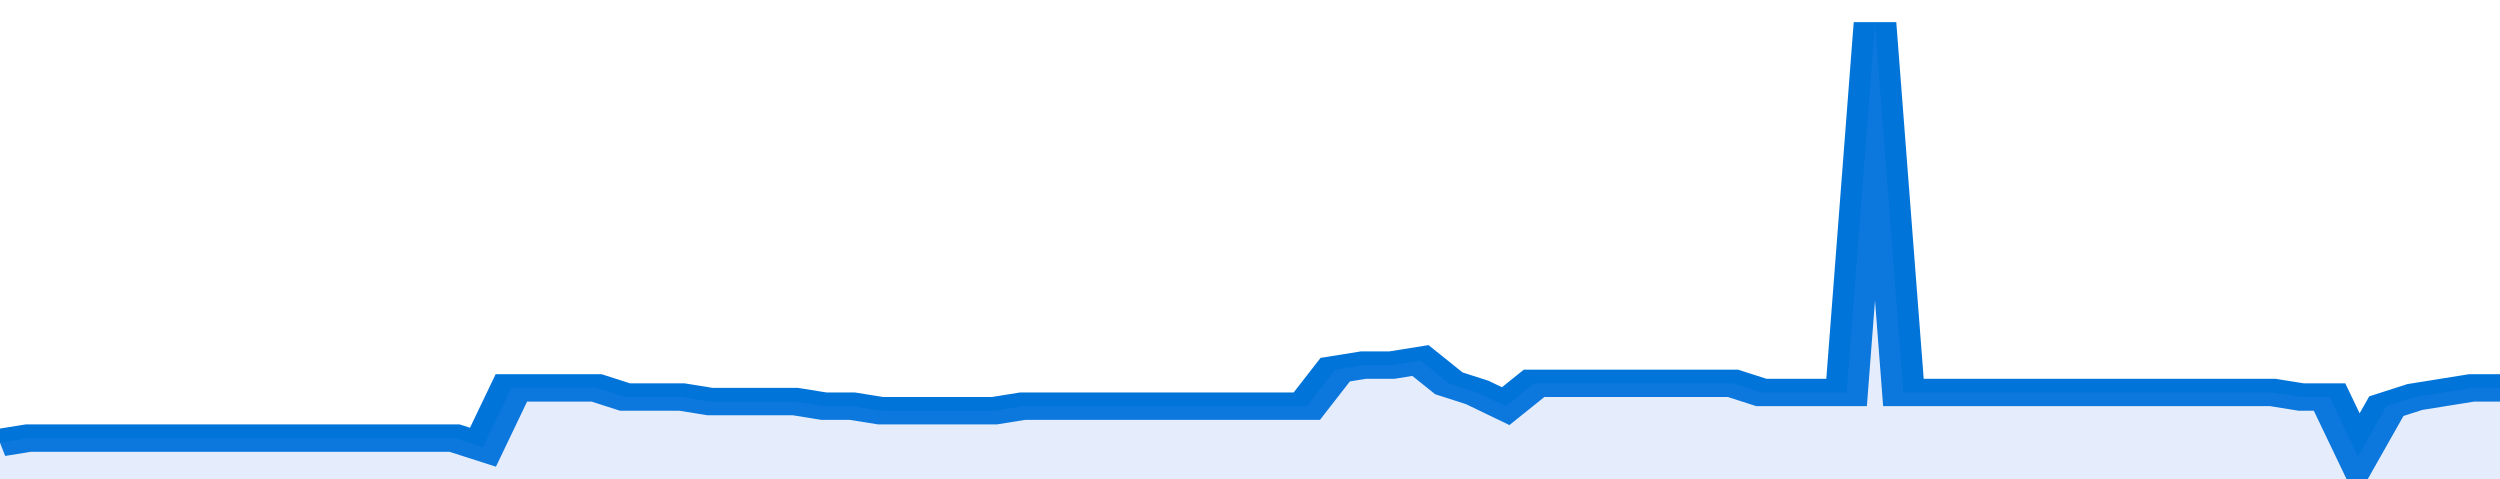
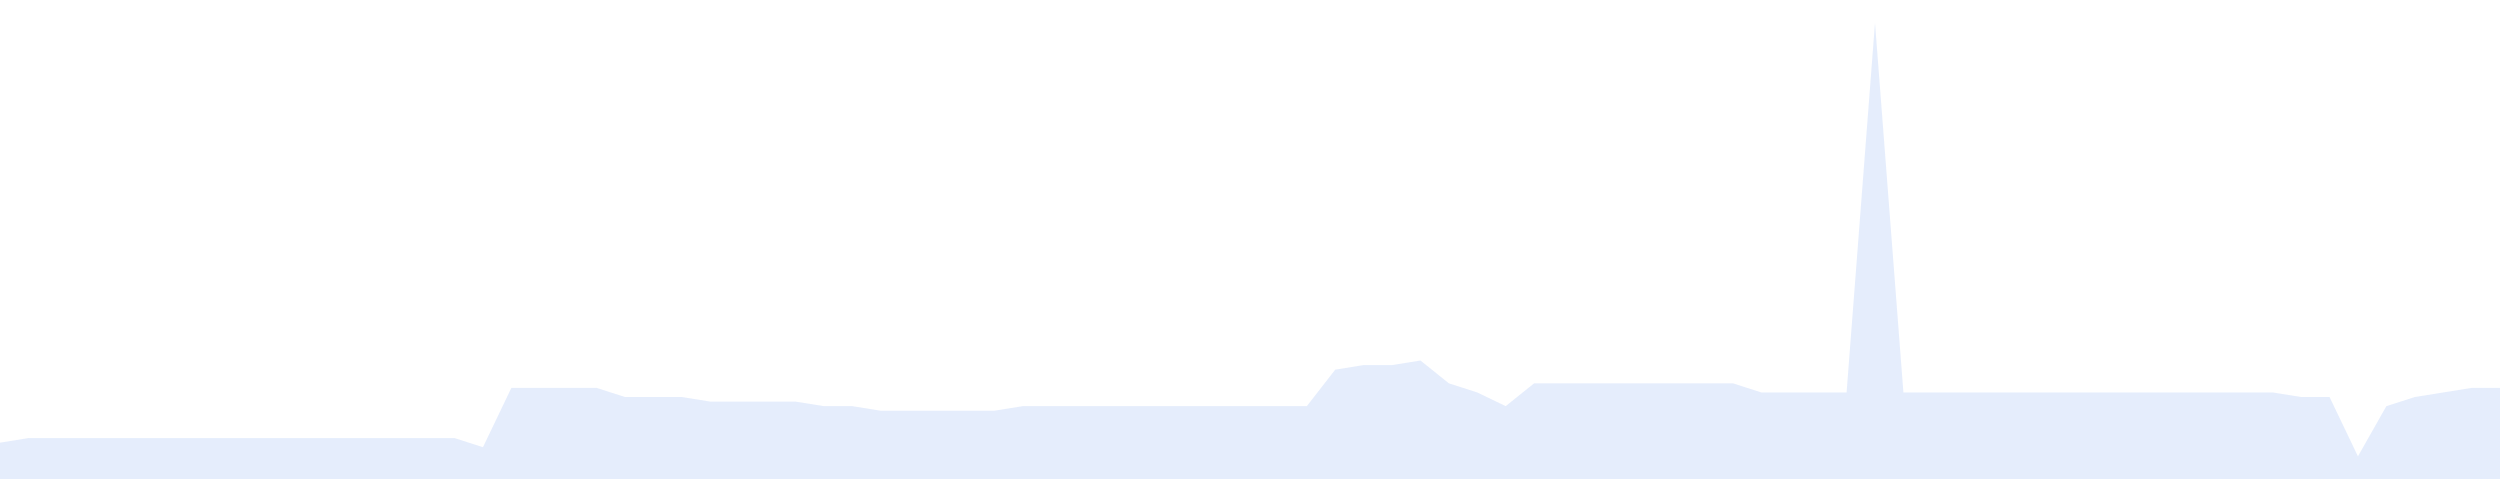
<svg xmlns="http://www.w3.org/2000/svg" viewBox="0 0 352 105" width="120" height="23" preserveAspectRatio="none">
-   <polyline fill="none" stroke="#0074d9" stroke-width="6" points="0, 97 4, 96 8, 96 12, 96 16, 96 20, 96 24, 96 28, 96 32, 96 36, 96 40, 96 44, 96 48, 96 52, 96 56, 96 60, 96 64, 96 68, 98 72, 85 76, 85 80, 85 84, 85 88, 87 92, 87 96, 87 100, 88 104, 88 108, 88 112, 88 116, 89 120, 89 124, 90 128, 90 132, 90 136, 90 140, 90 144, 89 148, 89 152, 89 156, 89 160, 89 164, 89 168, 89 172, 89 176, 89 180, 89 184, 89 188, 81 192, 80 196, 80 200, 79 204, 84 208, 86 212, 89 216, 84 220, 84 224, 84 228, 84 232, 84 236, 84 240, 84 244, 84 248, 86 252, 86 256, 86 260, 86 264, 5 268, 86 272, 86 276, 86 280, 86 284, 86 288, 86 292, 86 296, 86 300, 86 304, 86 308, 86 312, 86 316, 86 320, 86 324, 87 328, 87 332, 100 336, 89 340, 87 344, 86 348, 85 352, 85 352, 85 "> </polyline>
  <polygon fill="#5085ec" opacity="0.15" points="0, 105 0, 97 4, 96 8, 96 12, 96 16, 96 20, 96 24, 96 28, 96 32, 96 36, 96 40, 96 44, 96 48, 96 52, 96 56, 96 60, 96 64, 96 68, 98 72, 85 76, 85 80, 85 84, 85 88, 87 92, 87 96, 87 100, 88 104, 88 108, 88 112, 88 116, 89 120, 89 124, 90 128, 90 132, 90 136, 90 140, 90 144, 89 148, 89 152, 89 156, 89 160, 89 164, 89 168, 89 172, 89 176, 89 180, 89 184, 89 188, 81 192, 80 196, 80 200, 79 204, 84 208, 86 212, 89 216, 84 220, 84 224, 84 228, 84 232, 84 236, 84 240, 84 244, 84 248, 86 252, 86 256, 86 260, 86 264, 5 268, 86 272, 86 276, 86 280, 86 284, 86 288, 86 292, 86 296, 86 300, 86 304, 86 308, 86 312, 86 316, 86 320, 86 324, 87 328, 87 332, 100 336, 89 340, 87 344, 86 348, 85 352, 85 352, 105 " />
</svg>